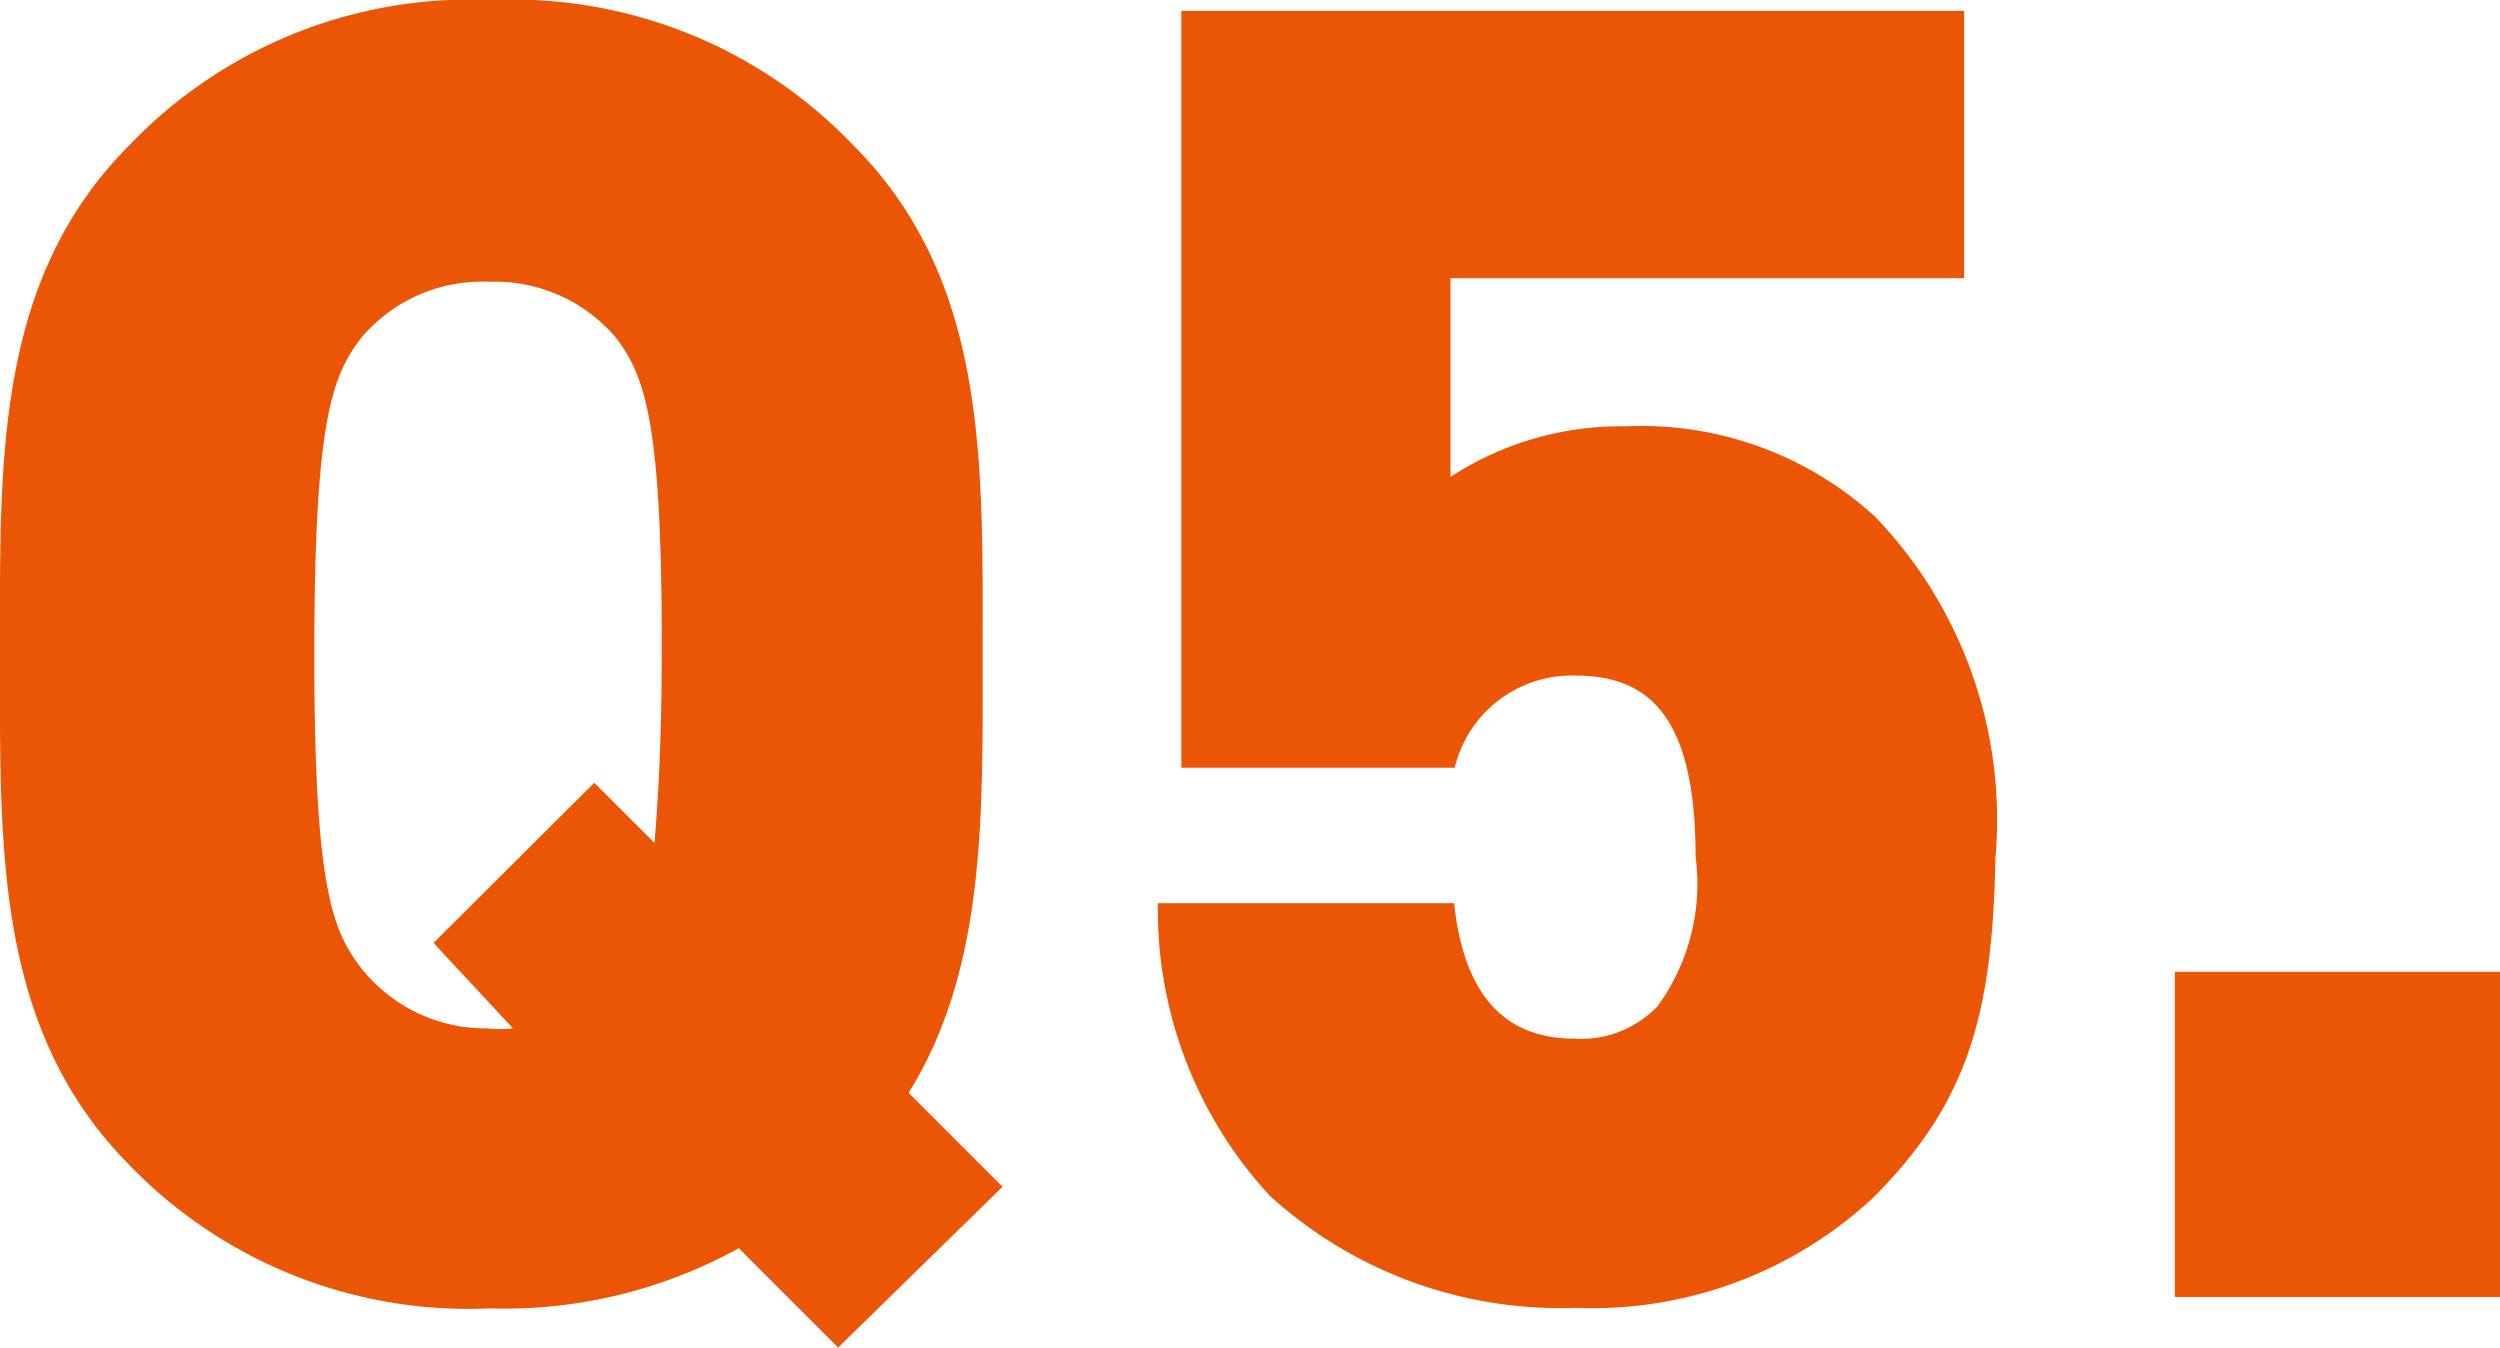
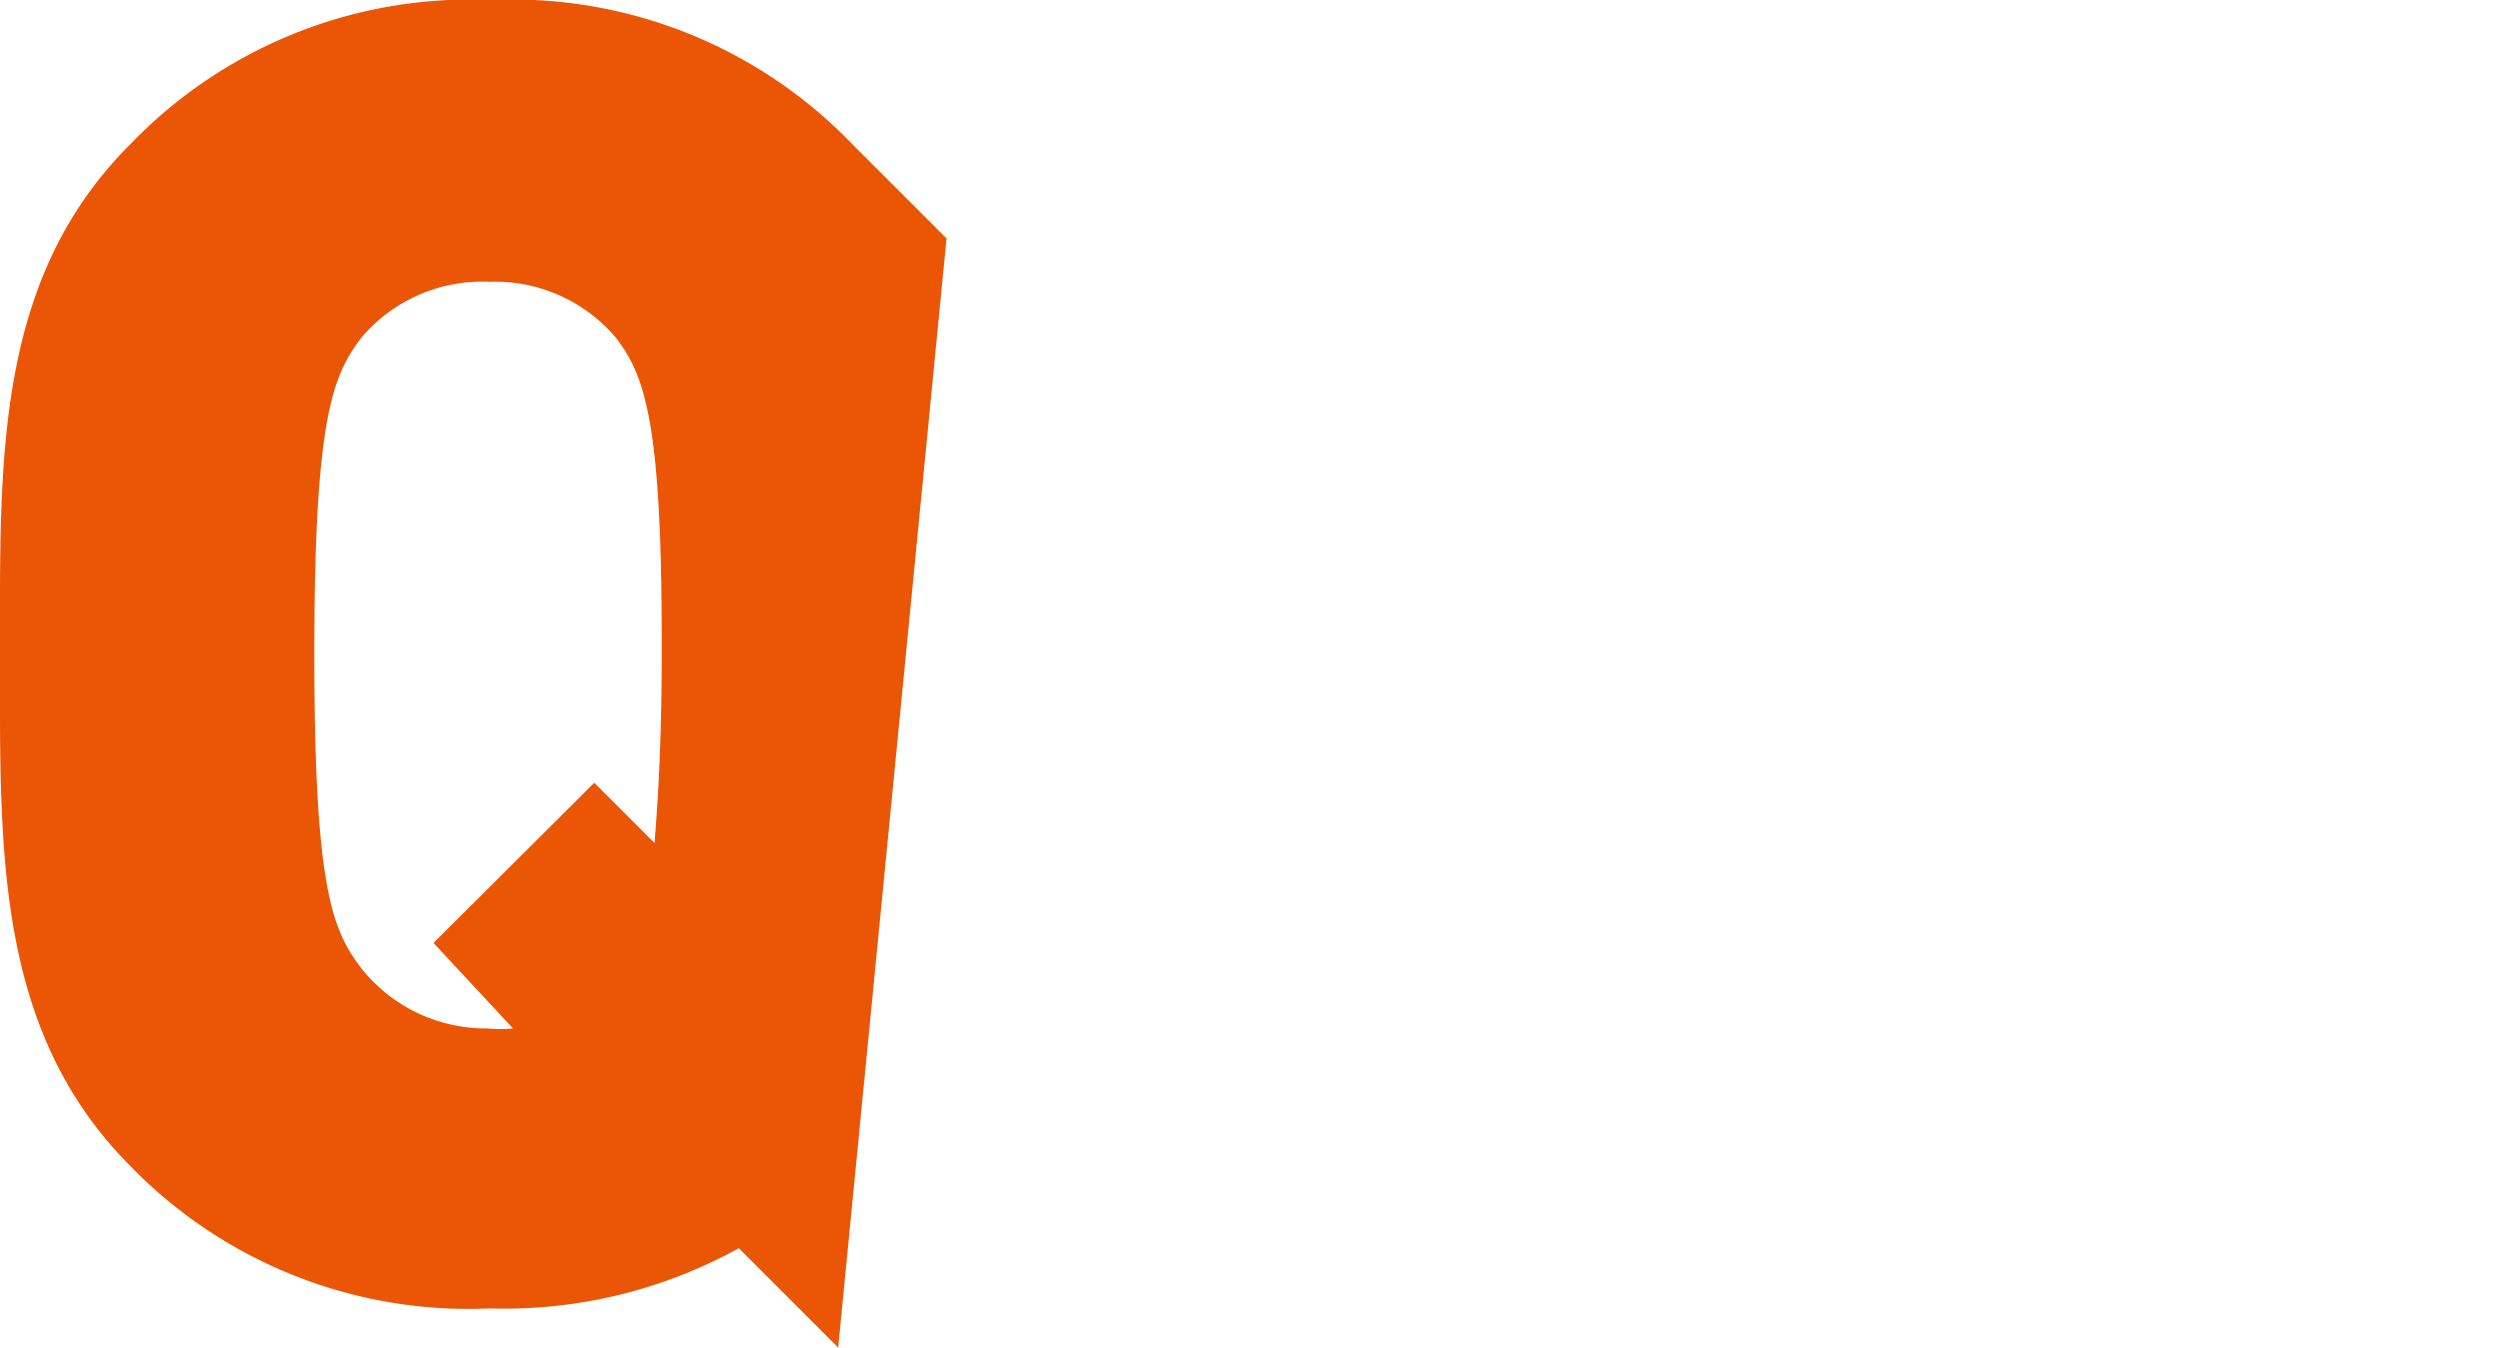
<svg xmlns="http://www.w3.org/2000/svg" viewBox="0 0 41.52 22.38">
  <defs>
    <style>.cls-1{fill:#ea5506;}</style>
  </defs>
  <g id="レイヤー_2" data-name="レイヤー 2">
    <g id="文字">
-       <path class="cls-1" d="M13.92,22.38l-1.65-1.65a8.06,8.06,0,0,1-4.14,1,7.83,7.83,0,0,1-6-2.4C-.09,17.07,0,14.07,0,10.86S-.09,4.65,2.16,2.4a7.83,7.83,0,0,1,6-2.4,7.83,7.83,0,0,1,6,2.4c2.25,2.25,2.16,5.25,2.16,8.46,0,2.67.06,5.22-1.23,7.29l1.56,1.56ZM10.23,5.61a2.63,2.63,0,0,0-2.1-.93A2.63,2.63,0,0,0,6,5.61c-.48.63-.78,1.35-.78,5.25s.3,4.59.78,5.22a2.64,2.64,0,0,0,2.1,1,2,2,0,0,0,.42,0L7.2,15.66,9.87,13l1,1c.06-.72.12-1.71.12-3.15C11,7,10.71,6.24,10.23,5.61Z" />
-       <path class="cls-1" d="M31.11,19.89a6.84,6.84,0,0,1-4.95,1.83,7.16,7.16,0,0,1-5.07-1.86A7,7,0,0,1,19.23,15h4.92c.15,1.41.75,2.25,2,2.25a1.75,1.75,0,0,0,1.38-.54,3.46,3.46,0,0,0,.63-2.49c0-2.37-.81-3-2-3a2,2,0,0,0-2,1.53H19.62V.18h13V4.62H24.09v3.3A5.19,5.19,0,0,1,27,7.08a5.75,5.75,0,0,1,4.14,1.5,7.26,7.26,0,0,1,2,5.67C33.09,16.83,32.7,18.3,31.11,19.89Z" />
-       <path class="cls-1" d="M36.12,21.54v-5.4h5.4v5.4Z" />
+       <path class="cls-1" d="M13.92,22.38l-1.65-1.65a8.06,8.06,0,0,1-4.14,1,7.83,7.83,0,0,1-6-2.4C-.09,17.07,0,14.07,0,10.86S-.09,4.65,2.16,2.4a7.83,7.83,0,0,1,6-2.4,7.83,7.83,0,0,1,6,2.4l1.56,1.56ZM10.23,5.61a2.63,2.63,0,0,0-2.1-.93A2.63,2.63,0,0,0,6,5.61c-.48.63-.78,1.35-.78,5.25s.3,4.59.78,5.22a2.64,2.64,0,0,0,2.1,1,2,2,0,0,0,.42,0L7.2,15.66,9.87,13l1,1c.06-.72.12-1.71.12-3.15C11,7,10.71,6.24,10.23,5.61Z" />
    </g>
  </g>
</svg>